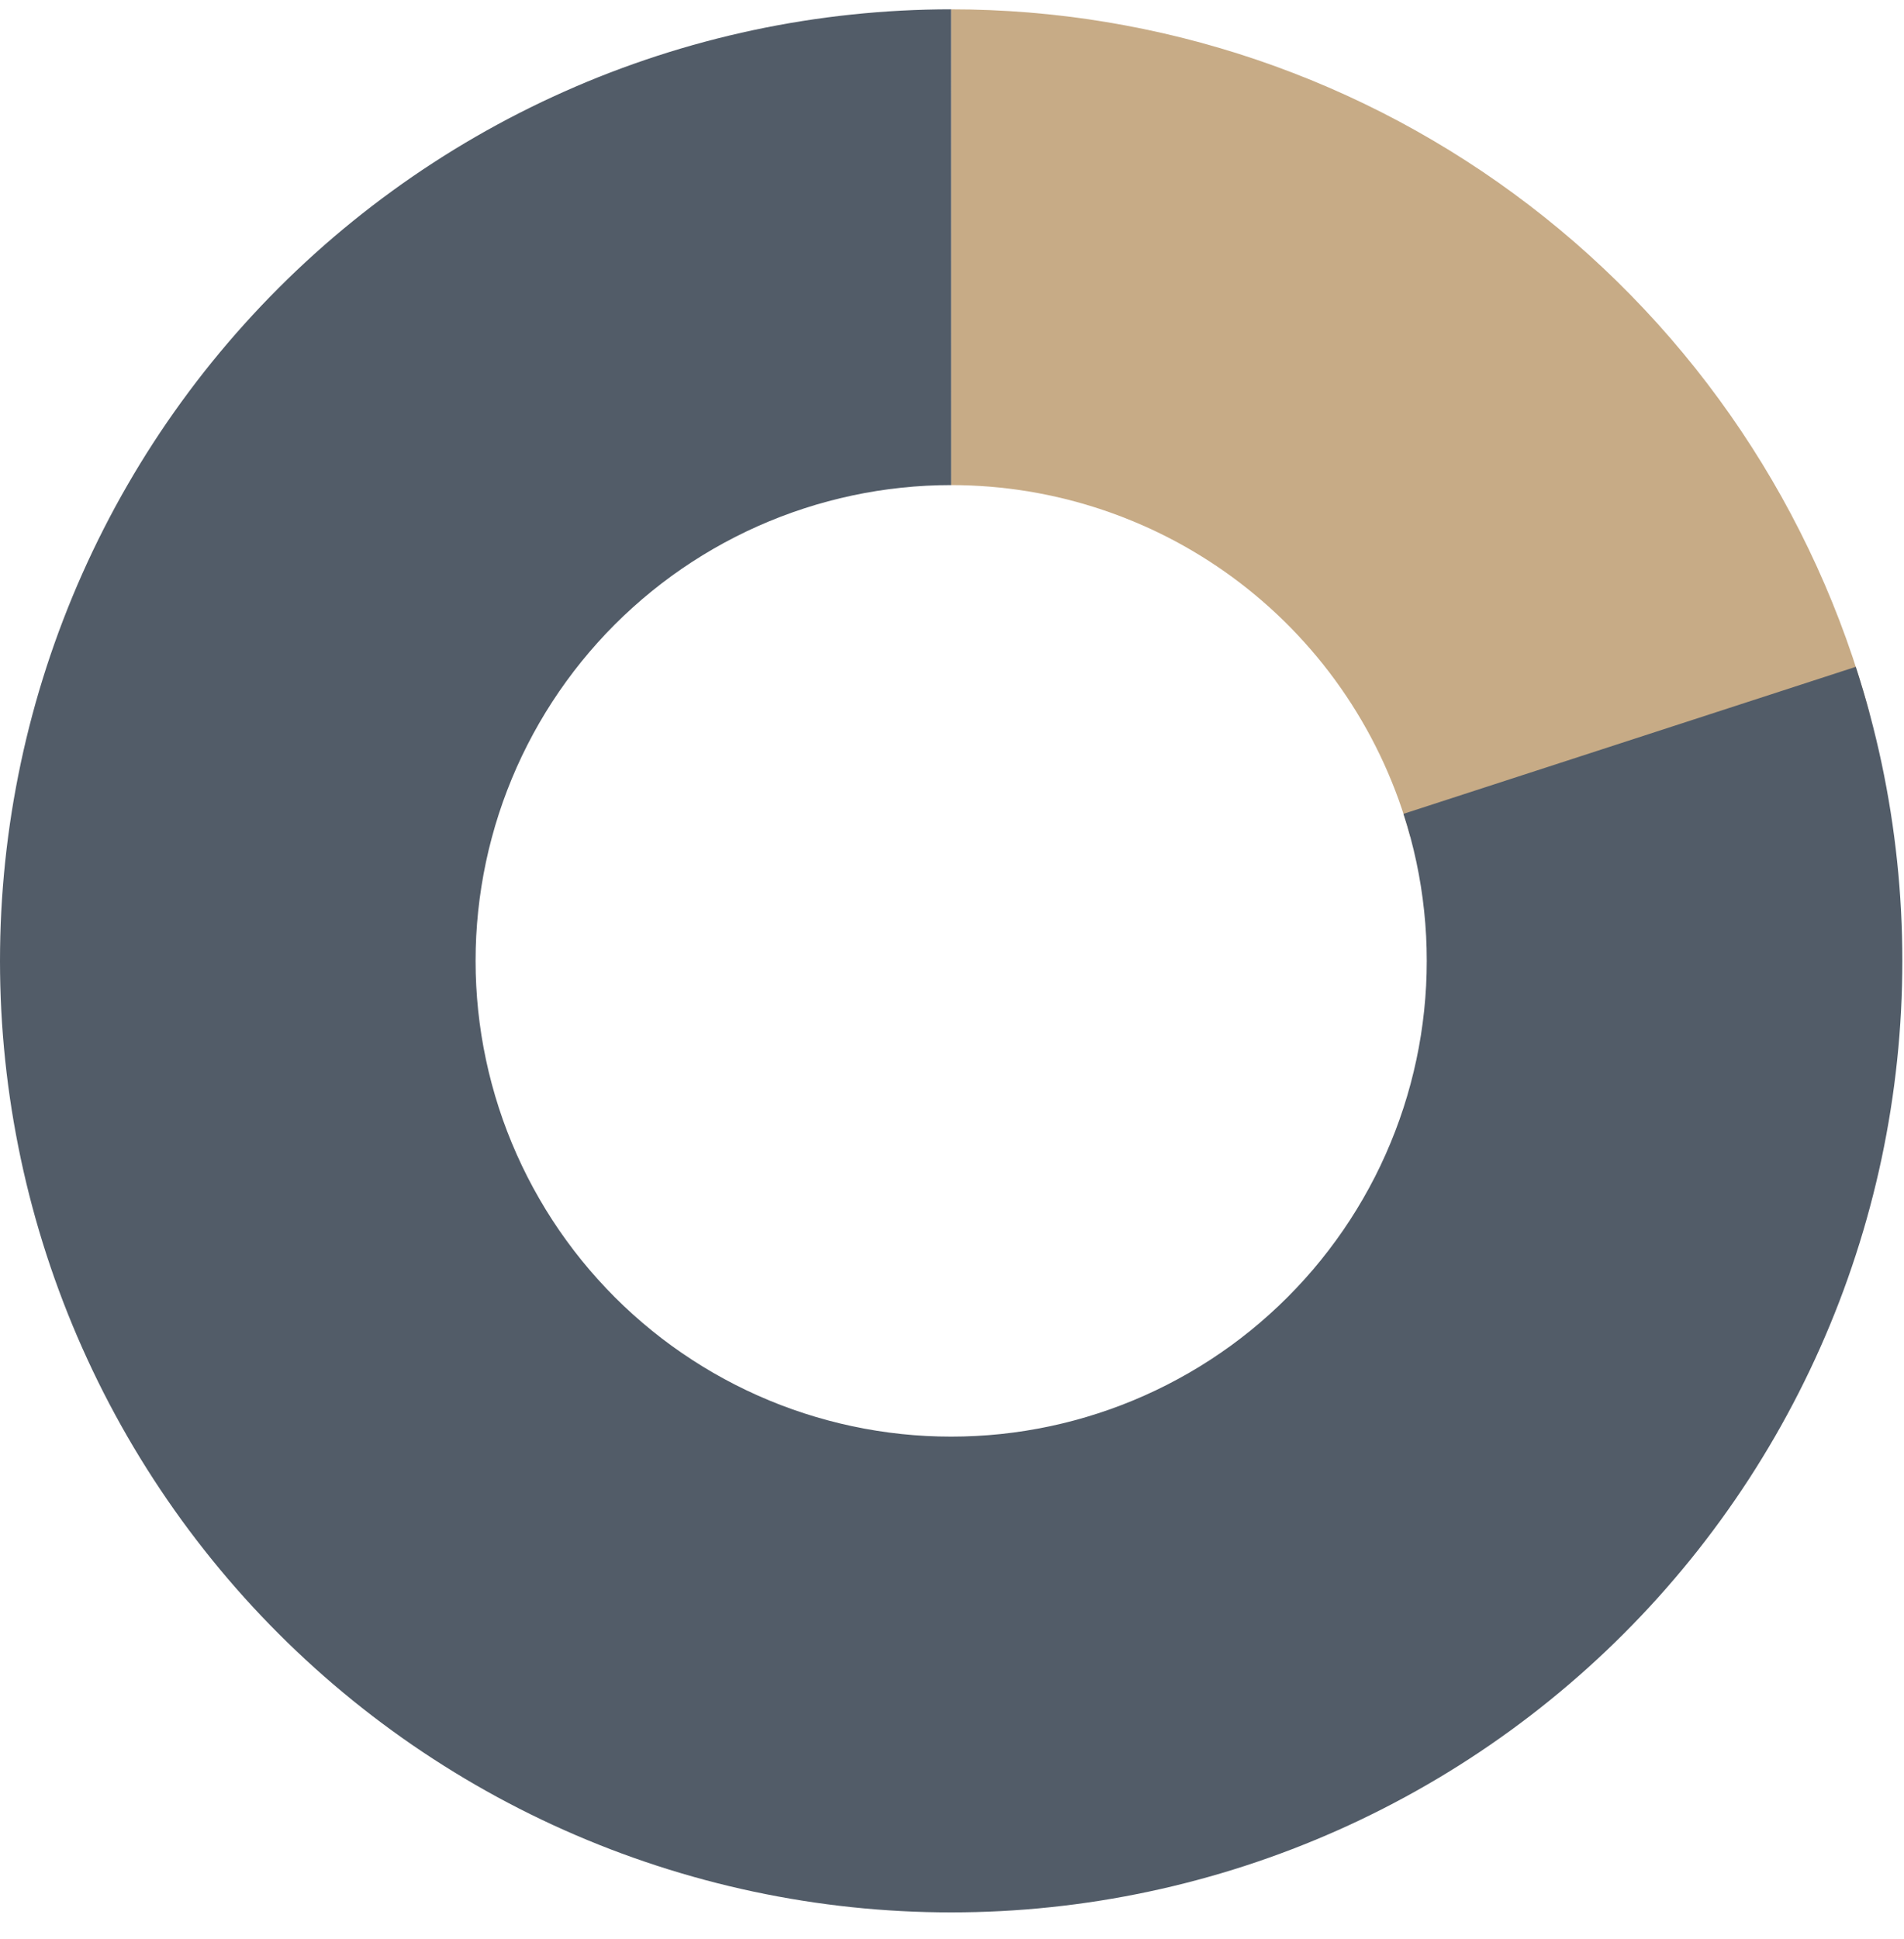
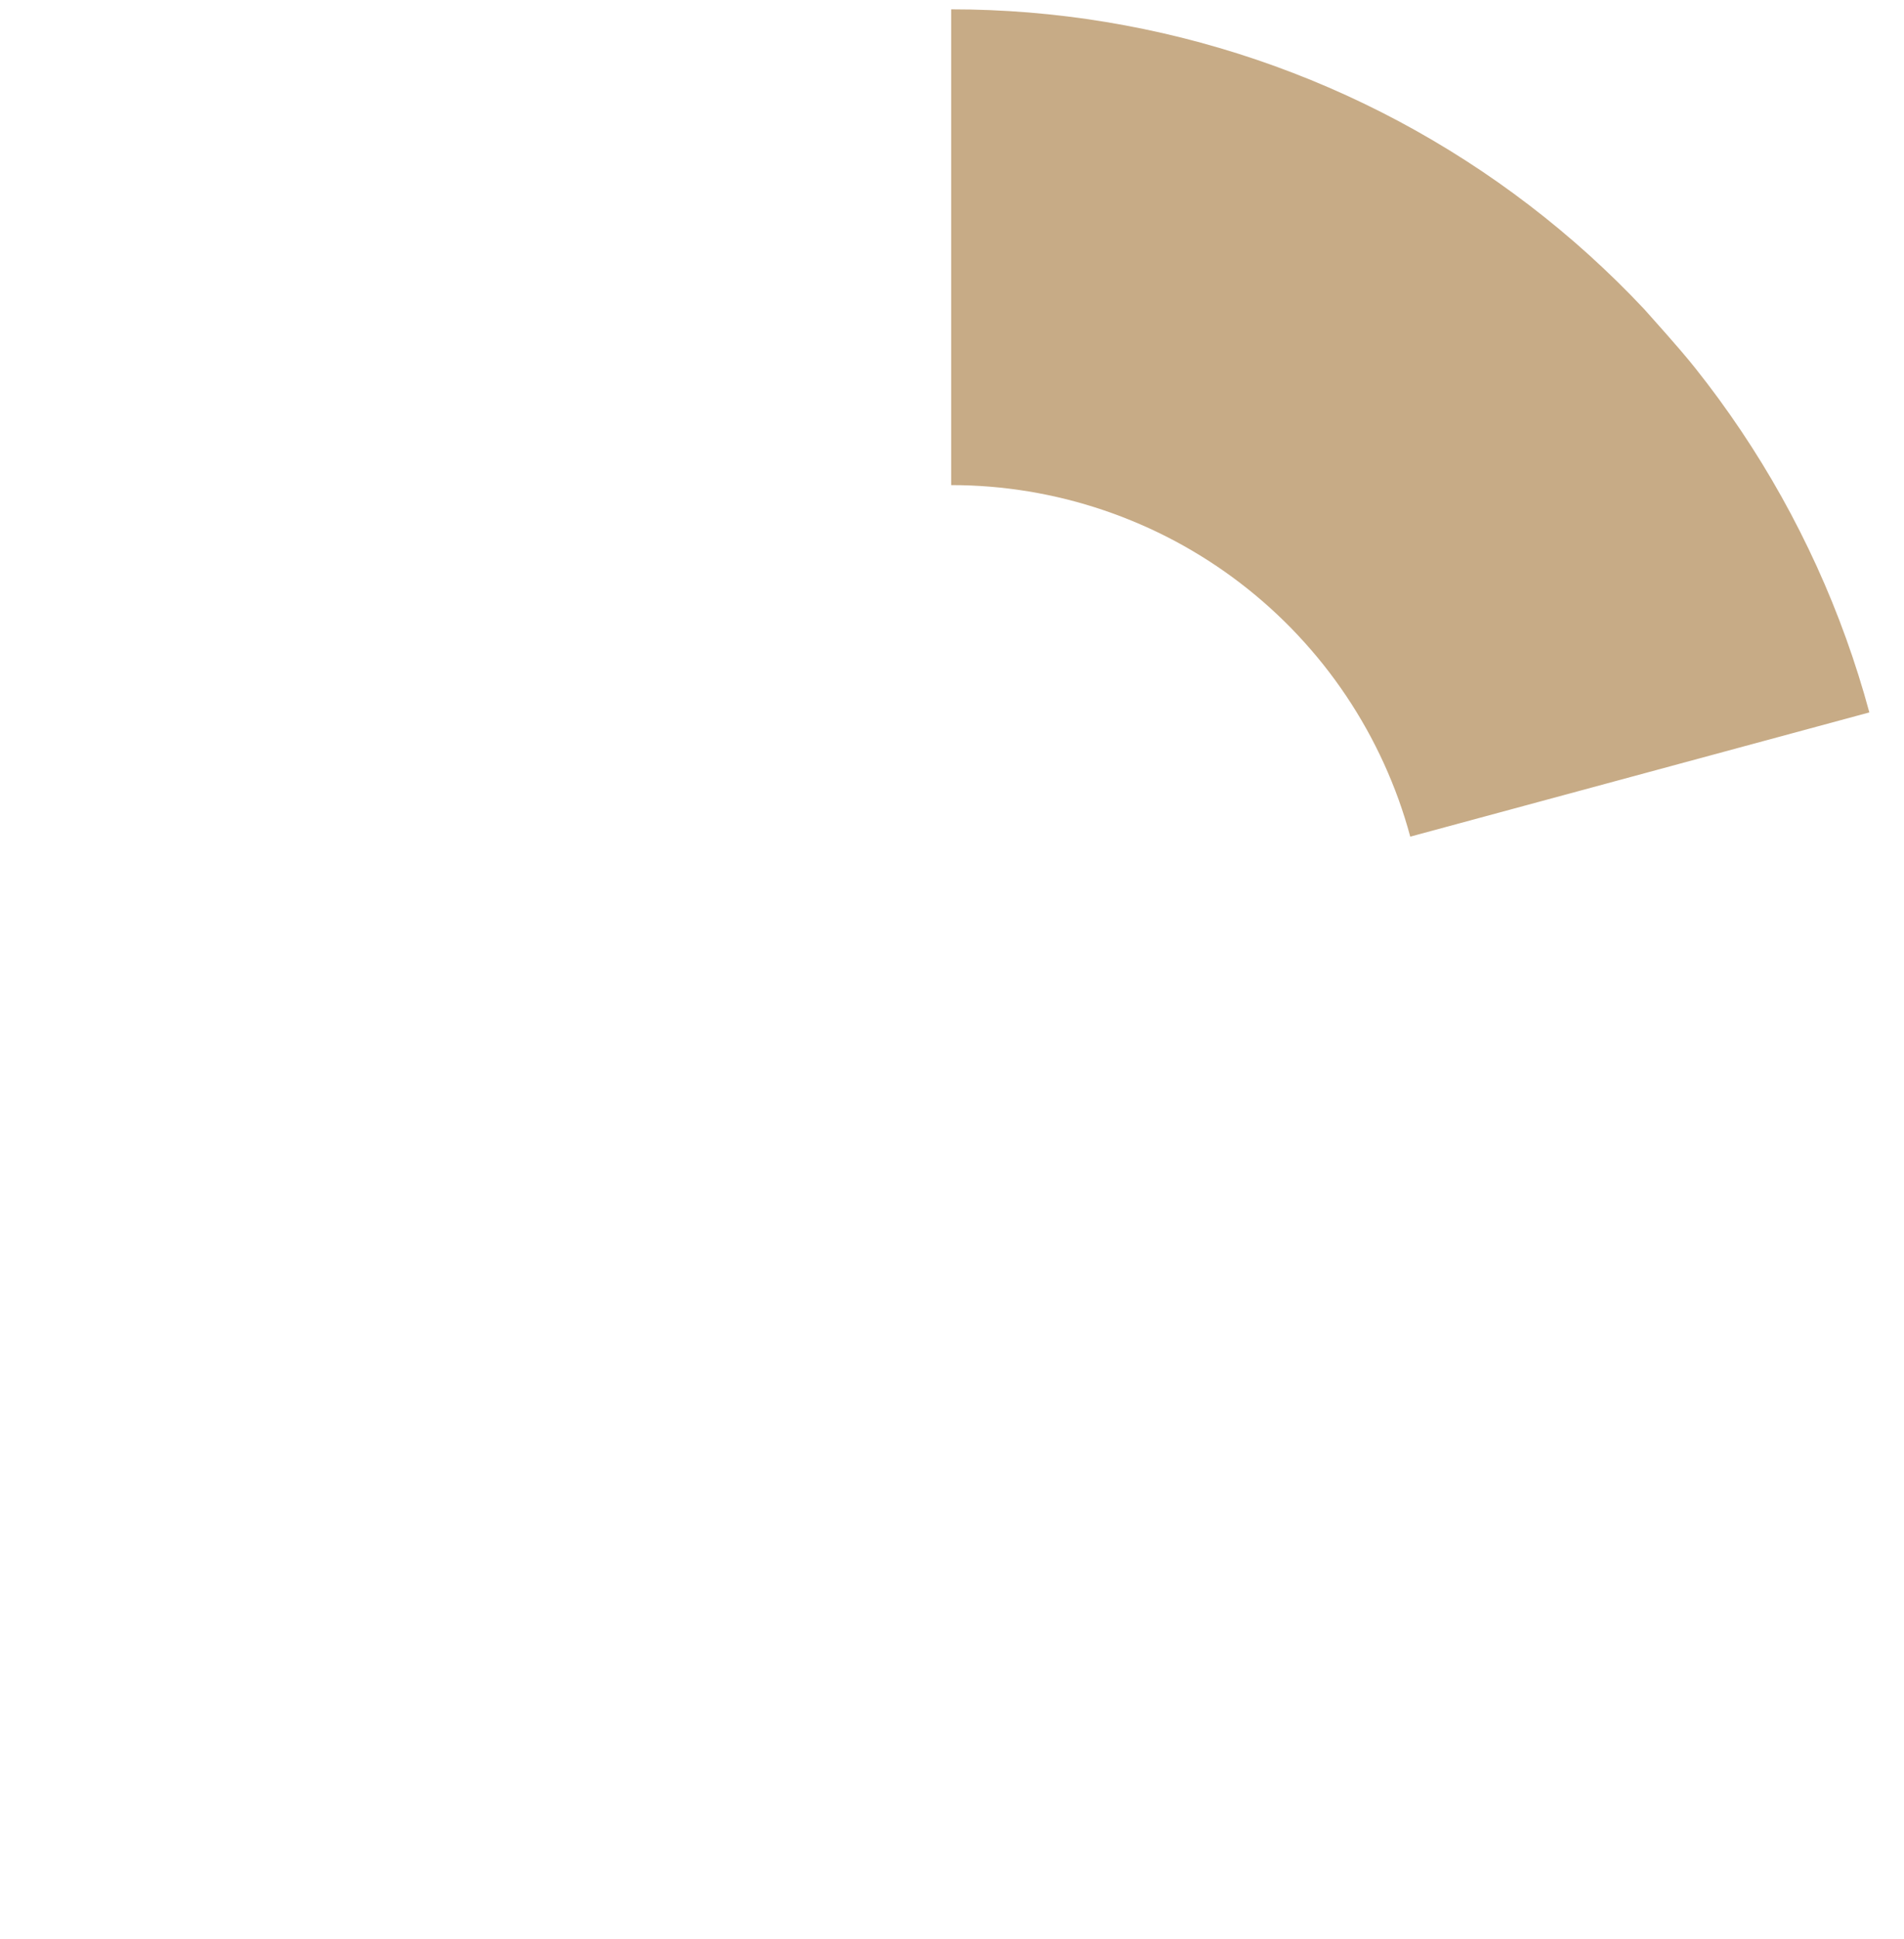
<svg xmlns="http://www.w3.org/2000/svg" width="110px" height="112px" viewBox="0 0 110 112" version="1.1">
  <title>7EE61A4D-8239-48F9-9EFE-52938A0CF8D5</title>
  <g id="🖥-Prototype-v2.0" stroke="none" stroke-width="1" fill="none" fill-rule="evenodd">
    <g id="PT---Stories" transform="translate(-527, -1637)">
      <g id="Group-13" transform="translate(150, 1463)">
        <g id="Group-16" transform="translate(72, 64)">
          <g id="Group-10" transform="translate(277, 110)">
            <g id="20%" transform="translate(28, 0.074)">
-               <path d="M54.952,0.465 C55.7,0.465 56.448,0.48 57.195,0.51 C57.943,0.541 58.689,0.587 59.435,0.647 C60.18,0.709 60.924,0.785 61.667,0.876 C62.409,0.968 63.149,1.074 63.888,1.196 C64.626,1.318 65.361,1.454 66.094,1.606 C66.826,1.757 67.555,1.924 68.281,2.105 C69.006,2.287 69.728,2.483 70.446,2.694 C71.164,2.905 71.877,3.13 72.585,3.37 C73.294,3.61 73.997,3.865 74.695,4.134 C75.393,4.402 76.086,4.685 76.772,4.982 C77.459,5.279 78.139,5.59 78.813,5.915 C79.487,6.24 80.154,6.578 80.814,6.93 C81.474,7.282 82.126,7.648 82.771,8.027 C83.416,8.405 84.053,8.797 84.682,9.202 C85.312,9.606 85.932,10.024 86.544,10.454 C87.156,10.884 87.759,11.326 88.353,11.781 C88.948,12.236 89.532,12.702 90.107,13.181 C90.682,13.659 91.247,14.149 91.802,14.651 C92.357,15.153 92.901,15.666 93.435,16.189 C93.969,16.713 94.492,17.248 95.004,17.793 C95.516,18.338 96.017,18.893 96.507,19.459 C96.997,20.025 97.474,20.601 97.94,21.185 C98.406,21.771 98.86,22.365 99.302,22.969 C99.743,23.573 100.173,24.185 100.589,24.806 C101.006,25.428 101.41,26.057 101.801,26.695 C102.192,27.332 102.569,27.978 102.934,28.631 C103.299,29.284 103.65,29.945 103.987,30.612 C104.325,31.28 104.649,31.954 104.959,32.634 C105.269,33.315 105.566,34.002 105.848,34.695 C106.13,35.387 106.398,36.086 106.651,36.789 C106.905,37.493 107.144,38.202 107.368,38.916 C107.593,39.629 107.803,40.347 107.998,41.069 L81.475,48.243 C81.28,47.52 81.055,46.807 80.802,46.103 C80.548,45.4 80.266,44.707 79.956,44.026 C79.645,43.345 79.308,42.678 78.943,42.024 C78.578,41.371 78.188,40.733 77.771,40.112 C77.354,39.49 76.912,38.887 76.446,38.301 C75.98,37.716 75.49,37.151 74.978,36.605 C74.466,36.059 73.932,35.536 73.377,35.034 C72.822,34.532 72.247,34.054 71.653,33.599 C71.059,33.144 70.447,32.714 69.817,32.309 C69.188,31.904 68.543,31.526 67.883,31.173 C67.222,30.821 66.549,30.497 65.862,30.2 C65.175,29.903 64.477,29.634 63.768,29.394 C63.06,29.154 62.342,28.943 61.616,28.761 C60.89,28.58 60.158,28.428 59.42,28.306 C58.681,28.185 57.939,28.093 57.193,28.032 C56.448,27.972 55.7,27.941 54.952,27.941 L54.952,0.465 Z" id="Fill-27" fill="#C7AB86" />
-               <path d="M107.215,38.436 C107.511,39.348 107.784,40.268 108.032,41.194 C108.28,42.121 108.504,43.053 108.704,43.991 C108.903,44.93 109.078,45.873 109.228,46.821 C109.378,47.768 109.503,48.719 109.603,49.673 C109.704,50.627 109.779,51.583 109.829,52.541 C109.879,53.499 109.904,54.457 109.904,55.417 C109.904,56.376 109.879,57.334 109.829,58.293 C109.779,59.251 109.704,60.207 109.603,61.161 C109.503,62.115 109.378,63.066 109.228,64.013 C109.078,64.961 108.903,65.903 108.704,66.842 C108.504,67.78 108.281,68.712 108.032,69.639 C107.784,70.566 107.512,71.485 107.215,72.397 C106.919,73.31 106.599,74.214 106.255,75.11 C105.911,76.005 105.544,76.891 105.154,77.767 C104.764,78.644 104.351,79.509 103.915,80.364 C103.48,81.219 103.022,82.062 102.543,82.892 C102.063,83.723 101.562,84.541 101.04,85.345 C100.517,86.15 99.974,86.94 99.41,87.716 C98.846,88.492 98.263,89.253 97.659,89.999 C97.055,90.744 96.432,91.473 95.79,92.187 C95.149,92.899 94.488,93.595 93.81,94.273 C93.132,94.952 92.436,95.612 91.723,96.254 C91.01,96.896 90.281,97.518 89.536,98.122 C88.79,98.726 88.029,99.31 87.253,99.874 C86.477,100.437 85.687,100.981 84.883,101.503 C84.078,102.026 83.26,102.527 82.43,103.006 C81.599,103.486 80.756,103.944 79.901,104.379 C79.047,104.815 78.181,105.228 77.305,105.618 C76.428,106.008 75.542,106.375 74.647,106.719 C73.751,107.062 72.847,107.383 71.935,107.679 C71.023,107.976 70.103,108.248 69.176,108.496 C68.25,108.745 67.317,108.969 66.379,109.168 C65.441,109.368 64.498,109.543 63.55,109.693 C62.603,109.843 61.652,109.968 60.698,110.068 C59.744,110.169 58.788,110.244 57.83,110.294 C56.872,110.344 55.913,110.369 54.954,110.369 C53.995,110.369 53.036,110.345 52.078,110.294 C51.12,110.244 50.164,110.169 49.21,110.069 C48.256,109.968 47.305,109.843 46.358,109.693 C45.41,109.543 44.467,109.368 43.529,109.169 C42.591,108.97 41.658,108.746 40.732,108.498 C39.805,108.249 38.885,107.977 37.973,107.681 C37.061,107.384 36.157,107.064 35.261,106.721 C34.366,106.377 33.48,106.01 32.603,105.62 C31.727,105.23 30.861,104.817 30.006,104.381 C29.152,103.946 28.309,103.488 27.478,103.009 C26.647,102.529 25.83,102.028 25.025,101.505 C24.22,100.983 23.43,100.44 22.654,99.876 C21.878,99.312 21.117,98.728 20.371,98.125 C19.626,97.521 18.897,96.898 18.184,96.257 C17.471,95.615 16.775,94.955 16.097,94.276 C15.418,93.598 14.758,92.903 14.116,92.189 C13.474,91.477 12.851,90.747 12.248,90.002 C11.644,89.256 11.06,88.496 10.496,87.72 C9.932,86.944 9.389,86.153 8.867,85.349 C8.344,84.544 7.843,83.727 7.363,82.896 C6.884,82.065 6.426,81.223 5.99,80.368 C5.555,79.513 5.142,78.647 4.752,77.771 C4.361,76.895 3.995,76.009 3.651,75.113 C3.307,74.218 2.987,73.314 2.69,72.402 C2.394,71.489 2.121,70.57 1.873,69.643 C1.624,68.717 1.401,67.784 1.201,66.846 C1.002,65.907 0.827,64.965 0.676,64.017 C0.527,63.069 0.401,62.119 0.301,61.165 C0.201,60.211 0.125,59.255 0.075,58.296 C0.025,57.338 0,56.38 0,55.42 C0,54.461 0.025,53.502 0.075,52.544 C0.126,51.586 0.201,50.63 0.301,49.676 C0.401,48.721 0.527,47.771 0.676,46.823 C0.827,45.876 1.002,44.933 1.201,43.994 C1.4,43.056 1.624,42.123 1.872,41.197 C2.12,40.27 2.393,39.35 2.689,38.438 C2.986,37.525 3.306,36.621 3.65,35.726 C3.994,34.83 4.36,33.944 4.751,33.068 C5.141,32.191 5.554,31.325 5.989,30.471 C6.424,29.616 6.882,28.773 7.362,27.942 C7.841,27.111 8.342,26.294 8.864,25.489 C9.387,24.684 9.93,23.894 10.494,23.118 C11.058,22.342 11.642,21.581 12.245,20.835 C12.849,20.09 13.471,19.361 14.114,18.648 C14.755,17.935 15.415,17.239 16.094,16.561 C16.772,15.882 17.468,15.222 18.18,14.58 C18.893,13.938 19.622,13.315 20.368,12.712 C21.113,12.108 21.874,11.524 22.65,10.96 C23.426,10.396 24.216,9.853 25.021,9.33 C25.825,8.808 26.642,8.307 27.473,7.827 C28.304,7.347 29.147,6.89 30.001,6.454 C30.856,6.019 31.721,5.606 32.598,5.216 C33.474,4.826 34.36,4.458 35.255,4.114 C36.151,3.771 37.055,3.451 37.967,3.154 C38.879,2.857 39.799,2.585 40.725,2.337 C41.652,2.089 42.584,1.865 43.523,1.665 C44.461,1.466 45.404,1.291 46.351,1.141 C47.298,0.991 48.249,0.866 49.203,0.766 C50.157,0.666 51.113,0.59 52.071,0.54 C53.029,0.49 53.987,0.464 54.946,0.464 L54.949,27.941 C54.47,27.941 53.99,27.953 53.511,27.978 C53.032,28.004 52.554,28.041 52.077,28.092 C51.6,28.142 51.125,28.204 50.651,28.279 C50.178,28.355 49.706,28.442 49.237,28.542 C48.767,28.642 48.302,28.753 47.838,28.878 C47.375,29.002 46.915,29.138 46.459,29.287 C46.003,29.435 45.551,29.595 45.103,29.767 C44.655,29.938 44.212,30.122 43.774,30.317 C43.336,30.512 42.903,30.719 42.476,30.937 C42.048,31.154 41.627,31.383 41.212,31.623 C40.796,31.863 40.388,32.114 39.985,32.375 C39.583,32.636 39.188,32.908 38.8,33.189 C38.412,33.471 38.032,33.764 37.659,34.065 C37.286,34.368 36.921,34.679 36.565,35 C36.209,35.32 35.861,35.651 35.522,35.99 C35.182,36.329 34.852,36.677 34.532,37.033 C34.211,37.39 33.899,37.755 33.597,38.128 C33.296,38.5 33.004,38.881 32.722,39.269 C32.44,39.657 32.168,40.052 31.907,40.454 C31.646,40.856 31.396,41.265 31.156,41.681 C30.916,42.096 30.687,42.517 30.47,42.945 C30.252,43.372 30.045,43.805 29.85,44.243 C29.655,44.682 29.472,45.125 29.3,45.572 C29.128,46.02 28.968,46.472 28.82,46.928 C28.671,47.385 28.536,47.844 28.412,48.308 C28.287,48.771 28.175,49.237 28.076,49.706 C27.976,50.176 27.889,50.647 27.814,51.121 C27.739,51.594 27.676,52.07 27.626,52.547 C27.576,53.024 27.539,53.502 27.513,53.981 C27.488,54.46 27.476,54.939 27.476,55.419 C27.476,55.899 27.488,56.378 27.514,56.857 C27.539,57.336 27.576,57.814 27.626,58.291 C27.677,58.768 27.739,59.243 27.814,59.717 C27.89,60.191 27.977,60.662 28.077,61.131 C28.176,61.601 28.288,62.067 28.413,62.53 C28.537,62.993 28.673,63.453 28.821,63.909 C28.969,64.366 29.129,64.818 29.301,65.265 C29.473,65.713 29.657,66.156 29.852,66.594 C30.047,67.032 30.254,67.465 30.471,67.892 C30.689,68.32 30.918,68.741 31.158,69.156 C31.398,69.572 31.648,69.981 31.909,70.383 C32.17,70.785 32.442,71.18 32.724,71.568 C33.006,71.957 33.298,72.336 33.6,72.71 C33.902,73.082 34.213,73.447 34.534,73.803 C34.855,74.16 35.185,74.508 35.524,74.847 C35.864,75.186 36.211,75.516 36.568,75.837 C36.924,76.158 37.289,76.469 37.662,76.771 C38.034,77.073 38.415,77.365 38.803,77.647 C39.191,77.928 39.586,78.2 39.989,78.461 C40.391,78.722 40.8,78.973 41.215,79.213 C41.63,79.452 42.052,79.681 42.479,79.899 C42.907,80.117 43.339,80.323 43.778,80.518 C44.216,80.714 44.659,80.897 45.106,81.069 C45.554,81.241 46.006,81.401 46.463,81.549 C46.919,81.697 47.378,81.833 47.842,81.957 C48.305,82.082 48.771,82.193 49.24,82.293 C49.71,82.393 50.181,82.48 50.655,82.555 C51.129,82.63 51.604,82.693 52.081,82.743 C52.558,82.793 53.036,82.831 53.515,82.856 C53.994,82.881 54.473,82.893 54.953,82.893 C55.433,82.893 55.912,82.881 56.391,82.855 C56.87,82.831 57.348,82.793 57.825,82.743 C58.302,82.693 58.777,82.63 59.251,82.555 C59.725,82.48 60.196,82.392 60.666,82.293 C61.135,82.193 61.601,82.081 62.064,81.957 C62.527,81.833 62.987,81.696 63.443,81.548 C63.899,81.4 64.352,81.24 64.799,81.068 C65.247,80.896 65.69,80.713 66.128,80.517 C66.566,80.322 66.999,80.116 67.426,79.898 C67.854,79.68 68.275,79.451 68.691,79.211 C69.106,78.972 69.515,78.721 69.917,78.46 C70.319,78.199 70.715,77.927 71.103,77.646 C71.491,77.363 71.871,77.071 72.244,76.77 C72.616,76.467 72.981,76.156 73.337,75.835 C73.694,75.515 74.042,75.184 74.381,74.845 C74.72,74.506 75.05,74.158 75.371,73.802 C75.692,73.446 76.004,73.081 76.305,72.708 C76.607,72.335 76.899,71.955 77.181,71.566 C77.463,71.179 77.735,70.784 77.996,70.381 C78.257,69.979 78.507,69.57 78.747,69.155 C78.987,68.739 79.216,68.318 79.434,67.891 C79.652,67.463 79.858,67.031 80.053,66.592 C80.248,66.154 80.431,65.711 80.603,65.263 C80.775,64.815 80.935,64.364 81.084,63.907 C81.232,63.451 81.368,62.991 81.492,62.528 C81.616,62.065 81.728,61.599 81.828,61.129 C81.928,60.66 82.015,60.189 82.09,59.715 C82.165,59.241 82.227,58.766 82.278,58.289 C82.328,57.812 82.365,57.334 82.391,56.855 C82.416,56.376 82.428,55.896 82.428,55.417 C82.428,54.937 82.416,54.458 82.391,53.979 C82.365,53.5 82.328,53.022 82.278,52.545 C82.227,52.068 82.165,51.592 82.09,51.119 C82.015,50.645 81.928,50.174 81.828,49.704 C81.728,49.235 81.616,48.769 81.492,48.306 C81.368,47.843 81.232,47.383 81.083,46.926 L107.215,38.436 Z" id="Fill-28" fill="#525C68" />
+               <path d="M54.952,0.465 C55.7,0.465 56.448,0.48 57.195,0.51 C57.943,0.541 58.689,0.587 59.435,0.647 C60.18,0.709 60.924,0.785 61.667,0.876 C62.409,0.968 63.149,1.074 63.888,1.196 C64.626,1.318 65.361,1.454 66.094,1.606 C66.826,1.757 67.555,1.924 68.281,2.105 C69.006,2.287 69.728,2.483 70.446,2.694 C71.164,2.905 71.877,3.13 72.585,3.37 C73.294,3.61 73.997,3.865 74.695,4.134 C75.393,4.402 76.086,4.685 76.772,4.982 C77.459,5.279 78.139,5.59 78.813,5.915 C79.487,6.24 80.154,6.578 80.814,6.93 C81.474,7.282 82.126,7.648 82.771,8.027 C83.416,8.405 84.053,8.797 84.682,9.202 C85.312,9.606 85.932,10.024 86.544,10.454 C87.156,10.884 87.759,11.326 88.353,11.781 C88.948,12.236 89.532,12.702 90.107,13.181 C90.682,13.659 91.247,14.149 91.802,14.651 C92.357,15.153 92.901,15.666 93.435,16.189 C93.969,16.713 94.492,17.248 95.004,17.793 C96.997,20.025 97.474,20.601 97.94,21.185 C98.406,21.771 98.86,22.365 99.302,22.969 C99.743,23.573 100.173,24.185 100.589,24.806 C101.006,25.428 101.41,26.057 101.801,26.695 C102.192,27.332 102.569,27.978 102.934,28.631 C103.299,29.284 103.65,29.945 103.987,30.612 C104.325,31.28 104.649,31.954 104.959,32.634 C105.269,33.315 105.566,34.002 105.848,34.695 C106.13,35.387 106.398,36.086 106.651,36.789 C106.905,37.493 107.144,38.202 107.368,38.916 C107.593,39.629 107.803,40.347 107.998,41.069 L81.475,48.243 C81.28,47.52 81.055,46.807 80.802,46.103 C80.548,45.4 80.266,44.707 79.956,44.026 C79.645,43.345 79.308,42.678 78.943,42.024 C78.578,41.371 78.188,40.733 77.771,40.112 C77.354,39.49 76.912,38.887 76.446,38.301 C75.98,37.716 75.49,37.151 74.978,36.605 C74.466,36.059 73.932,35.536 73.377,35.034 C72.822,34.532 72.247,34.054 71.653,33.599 C71.059,33.144 70.447,32.714 69.817,32.309 C69.188,31.904 68.543,31.526 67.883,31.173 C67.222,30.821 66.549,30.497 65.862,30.2 C65.175,29.903 64.477,29.634 63.768,29.394 C63.06,29.154 62.342,28.943 61.616,28.761 C60.89,28.58 60.158,28.428 59.42,28.306 C58.681,28.185 57.939,28.093 57.193,28.032 C56.448,27.972 55.7,27.941 54.952,27.941 L54.952,0.465 Z" id="Fill-27" fill="#C7AB86" />
            </g>
          </g>
        </g>
      </g>
    </g>
  </g>
</svg>